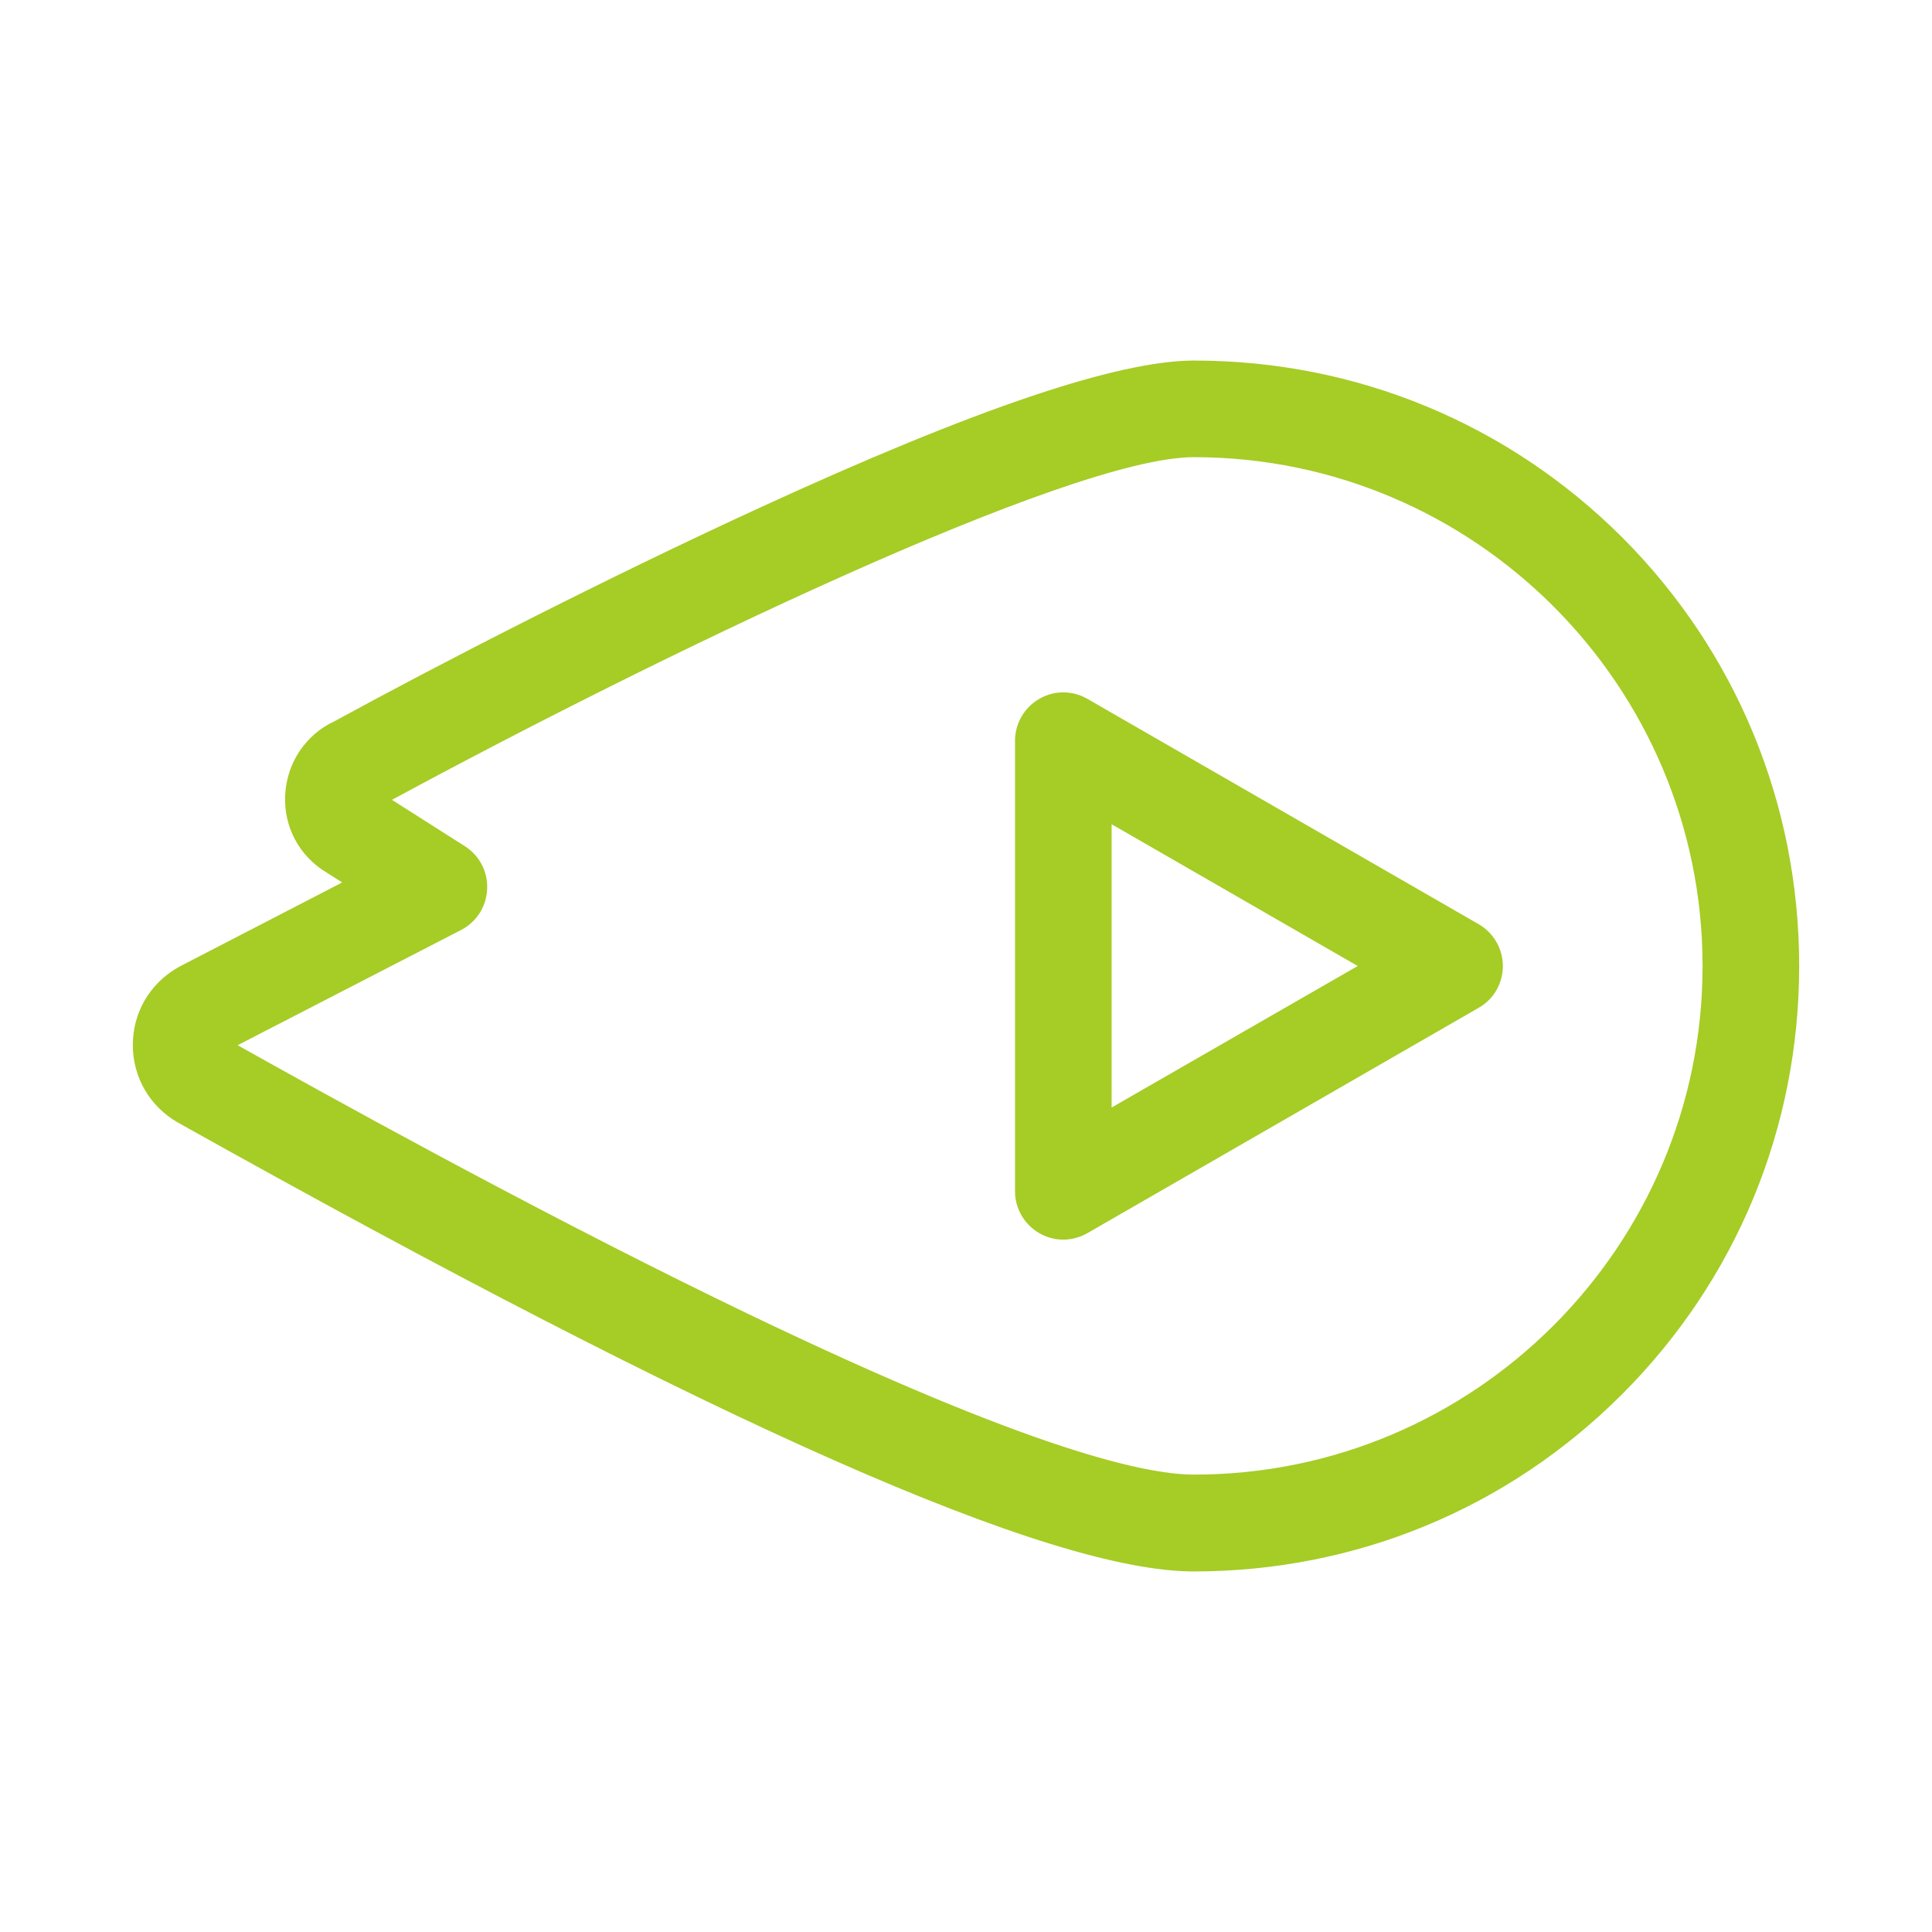
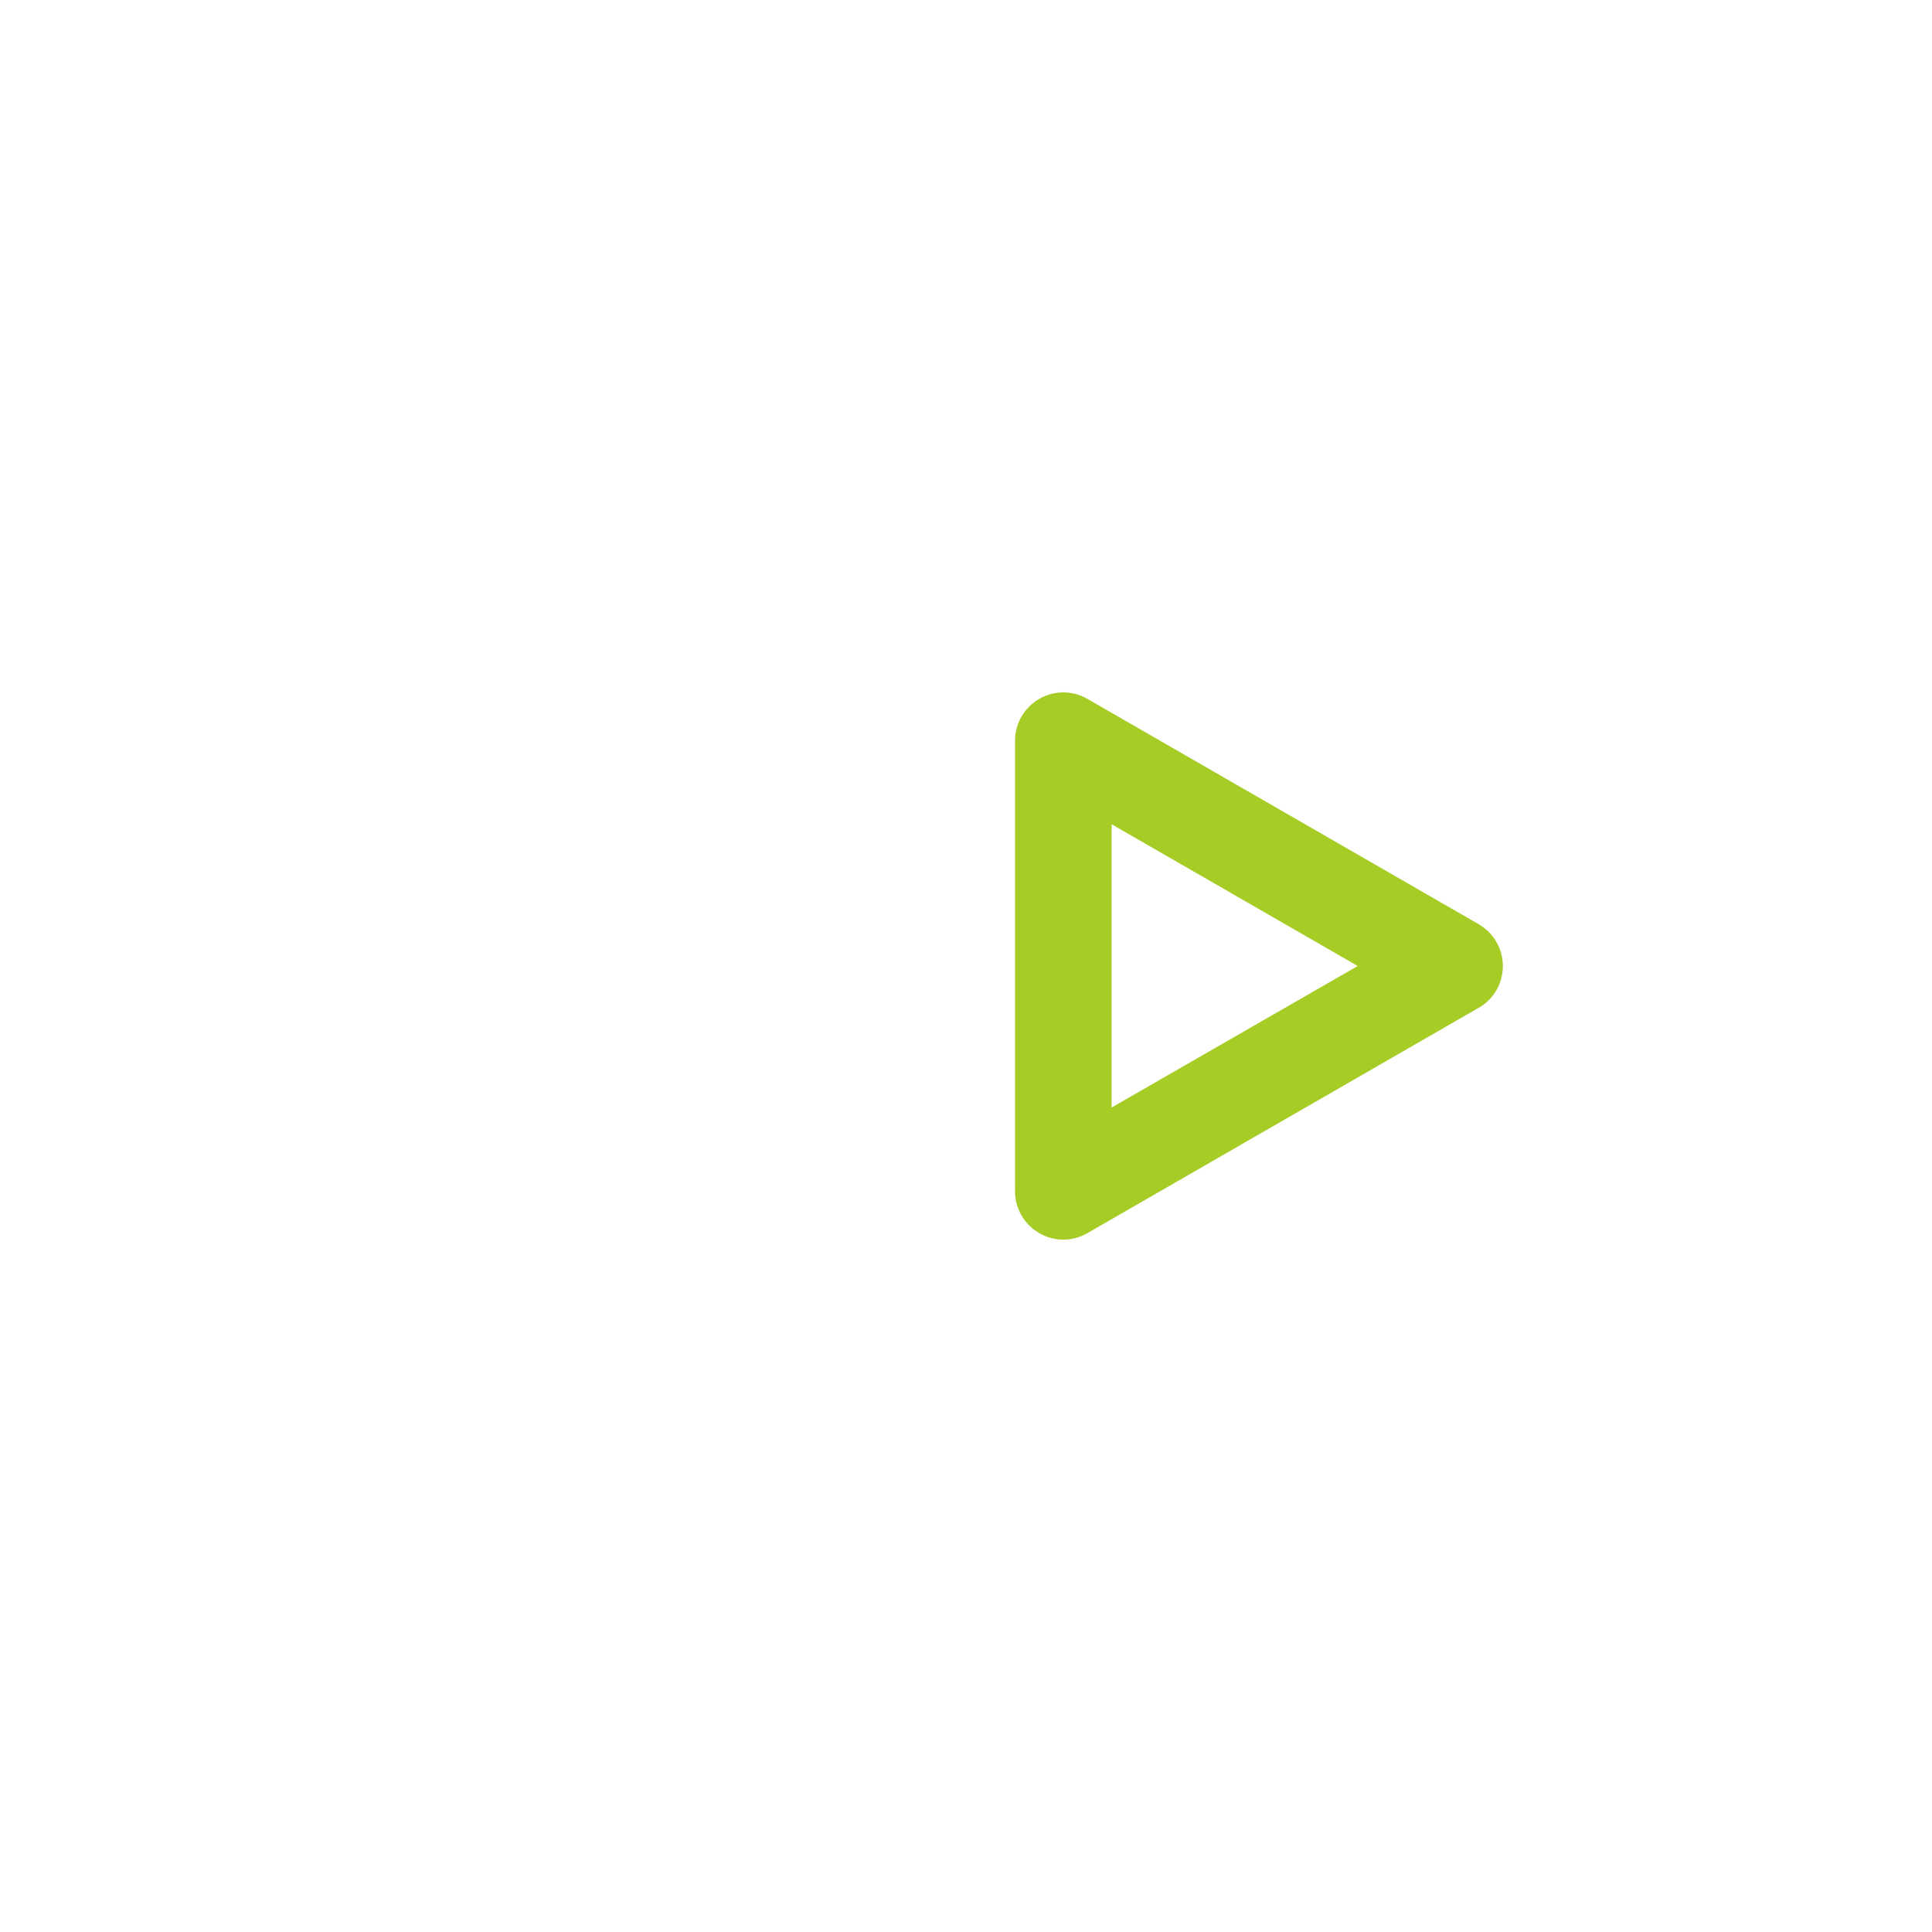
<svg xmlns="http://www.w3.org/2000/svg" version="1.1" id="b" x="0px" y="0px" viewBox="0 0 800 800" style="enable-background:new 0 0 800 800;" xml:space="preserve">
  <style type="text/css"> .st0{fill:#A6CC26;} </style>
  <g>
-     <path class="st0" d="M494.3,650.7c-59.7,0-197.2-60.8-420.5-185.8c-0.1,0-0.1-0.1-0.2-0.1C62,458.1,55,446.1,55,432.7 s7-25.4,18.7-32.1c0.2-0.1,0.5-0.3,0.7-0.4l67.3-34.8l-6.3-4c-11.5-6.8-18.1-19.2-17.3-32.5c0.8-13.3,8.6-24.8,20.5-30.3 c43-23.5,111.8-58.9,176.5-88.6c88.6-40.7,147.2-60.5,178.9-60.7c0.2,0,0.3,0,0.5,0c67.1,0,130.1,26.1,177.4,73.4 C718.9,269.9,745,332.9,745,400c0,67.1-26.1,130.1-73.4,177.4C624.3,624.7,561.4,650.7,494.3,650.7z M98.4,432.8 c35.9,20.1,118.5,66,199.3,105.4c122.8,59.9,174.7,72.4,196.6,72.4C610.5,610.7,705,516.2,705,400c0-116.1-94.3-210.5-210.3-210.7 c-0.1,0-0.2,0-0.4,0c-51.8,0-224.7,83.8-332,141.9l30.2,19.2c6,3.8,9.6,10.6,9.2,17.8c-0.3,7.2-4.4,13.6-10.8,16.9L98.4,432.8z" />
-   </g>
+     </g>
  <g>
-     <path class="st0" d="M440.3,513.3c-3.5,0-6.9-0.9-10-2.7c-6.2-3.6-10-10.2-10-17.3V306.7c0-7.1,3.8-13.7,10-17.3 c6.2-3.6,13.8-3.6,20,0l162,93.3c6.2,3.6,10,10.2,10,17.3c0,7.2-3.8,13.8-10,17.3l-162,93.3C447.2,512.4,443.7,513.3,440.3,513.3z M460.3,341.3v117.3L562.2,400L460.3,341.3z" />
+     <path class="st0" d="M440.3,513.3c-3.5,0-6.9-0.9-10-2.7c-6.2-3.6-10-10.2-10-17.3V306.7c0-7.1,3.8-13.7,10-17.3 c6.2-3.6,13.8-3.6,20,0l162,93.3c6.2,3.6,10,10.2,10,17.3c0,7.2-3.8,13.8-10,17.3l-162,93.3C447.2,512.4,443.7,513.3,440.3,513.3M460.3,341.3v117.3L562.2,400L460.3,341.3z" />
  </g>
</svg>